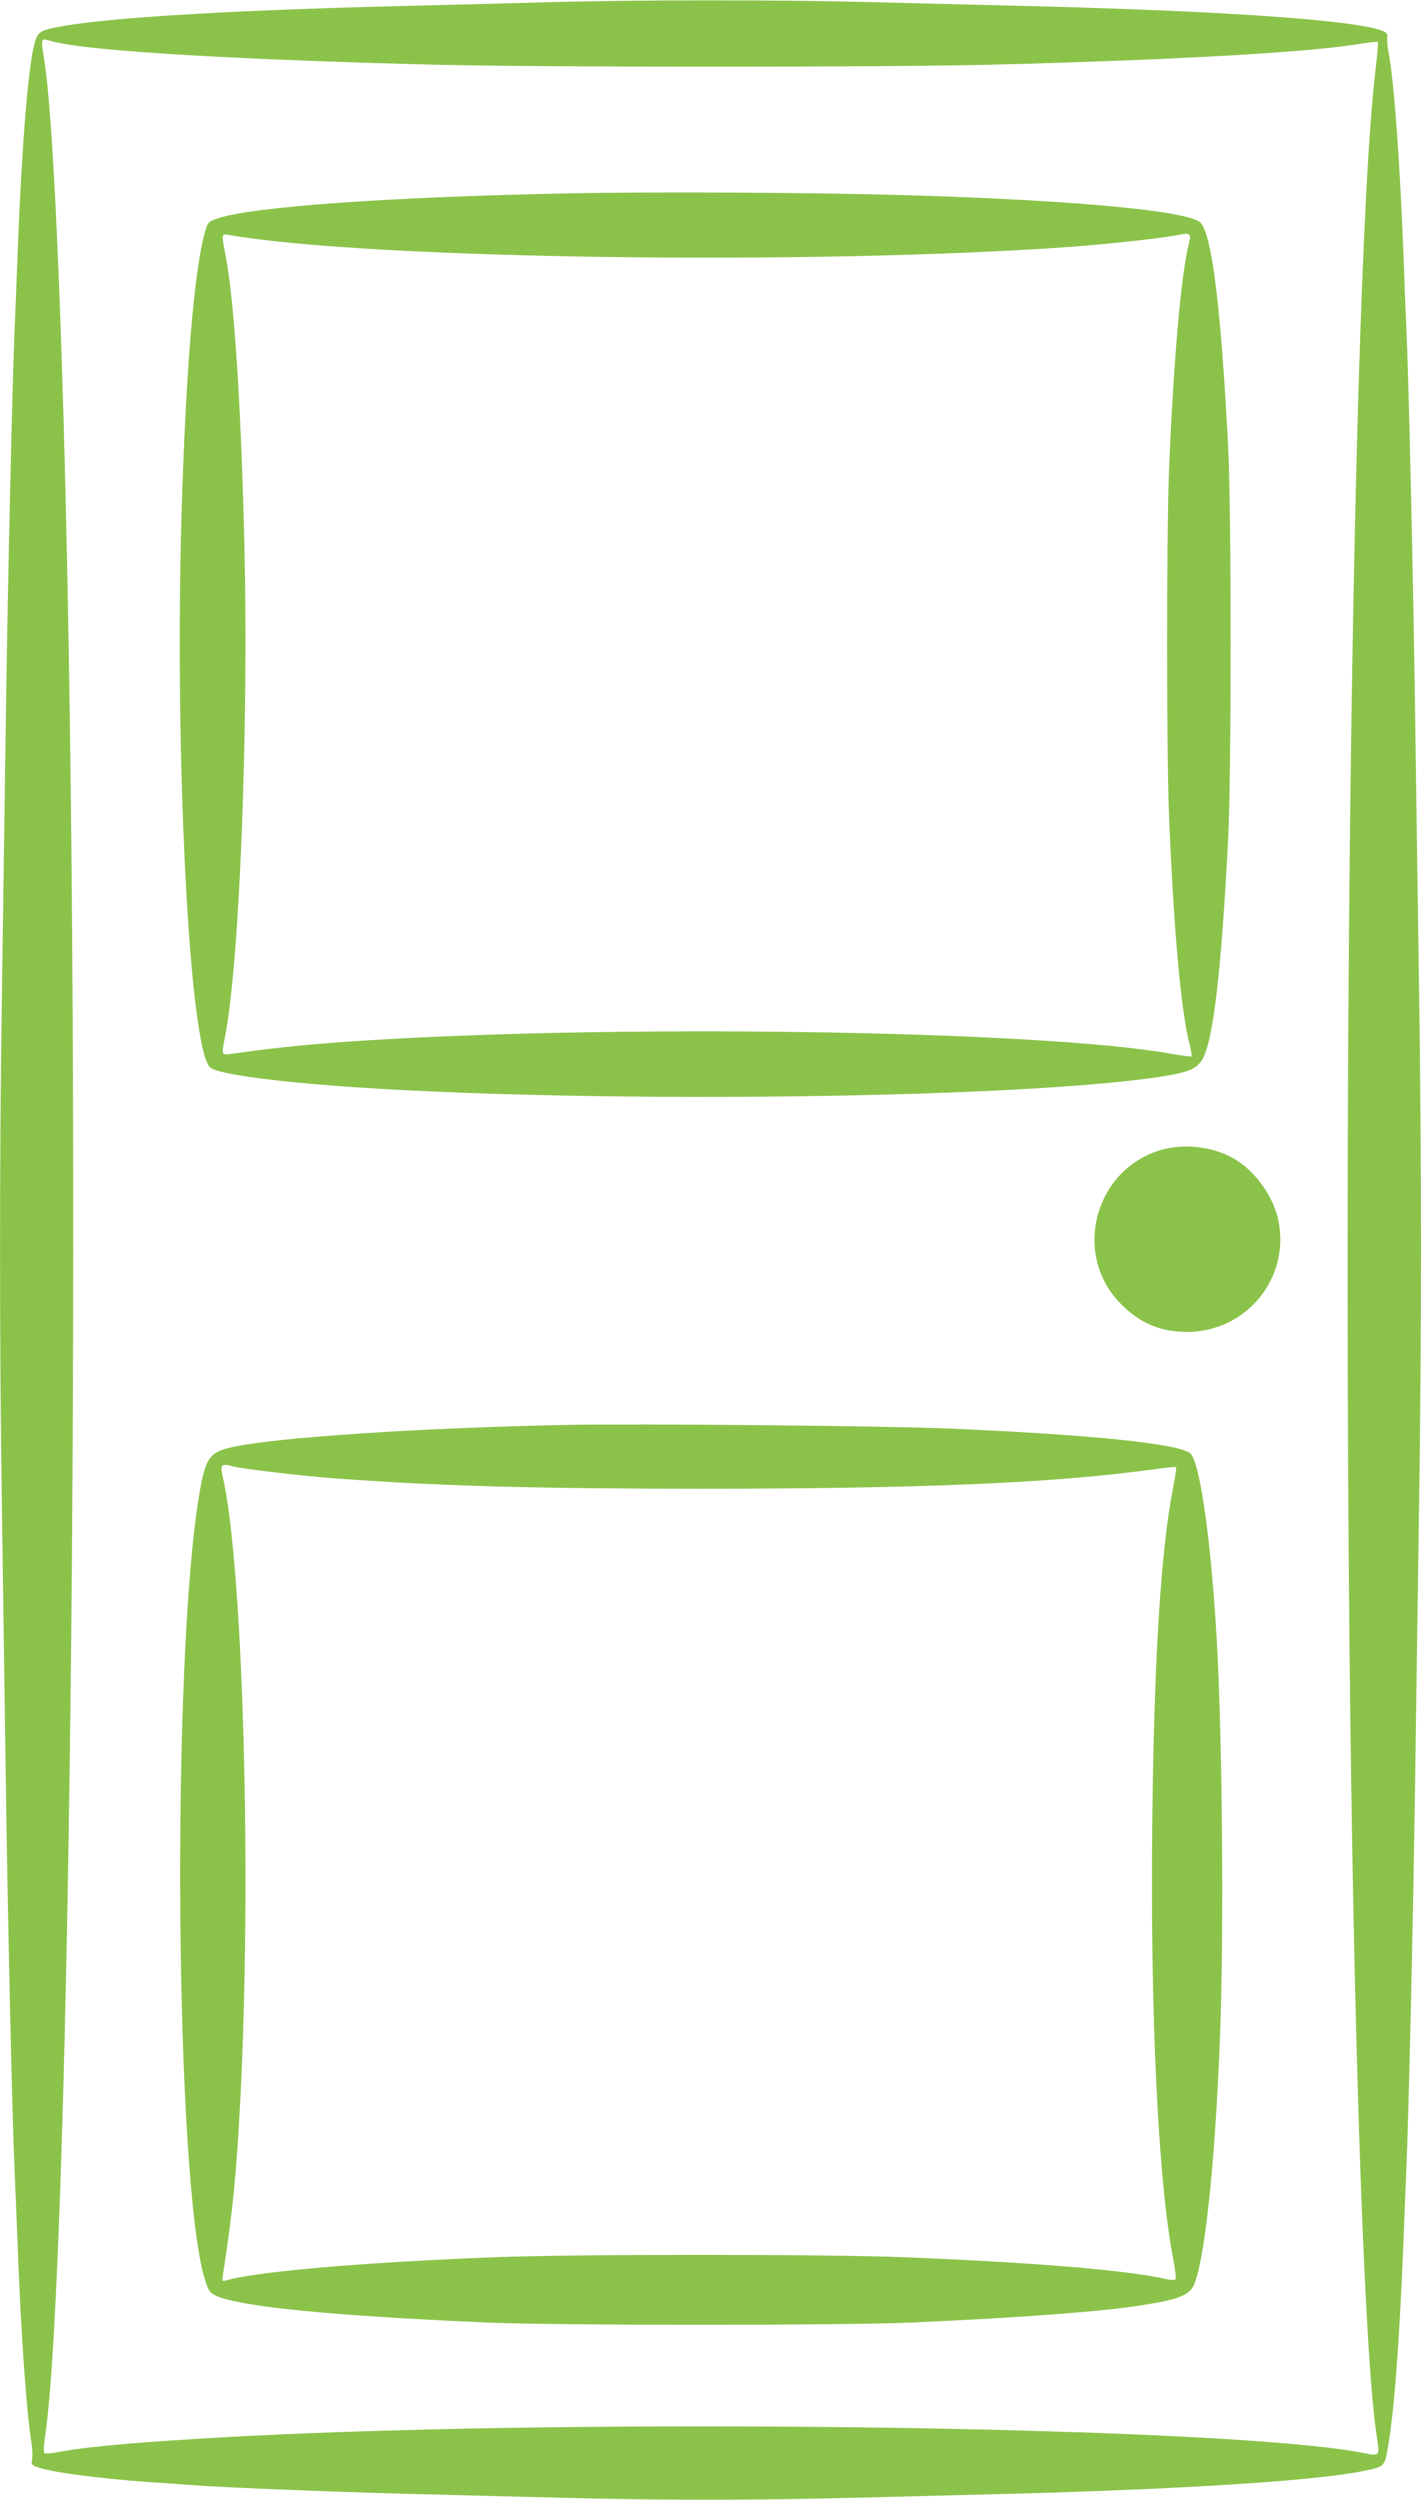
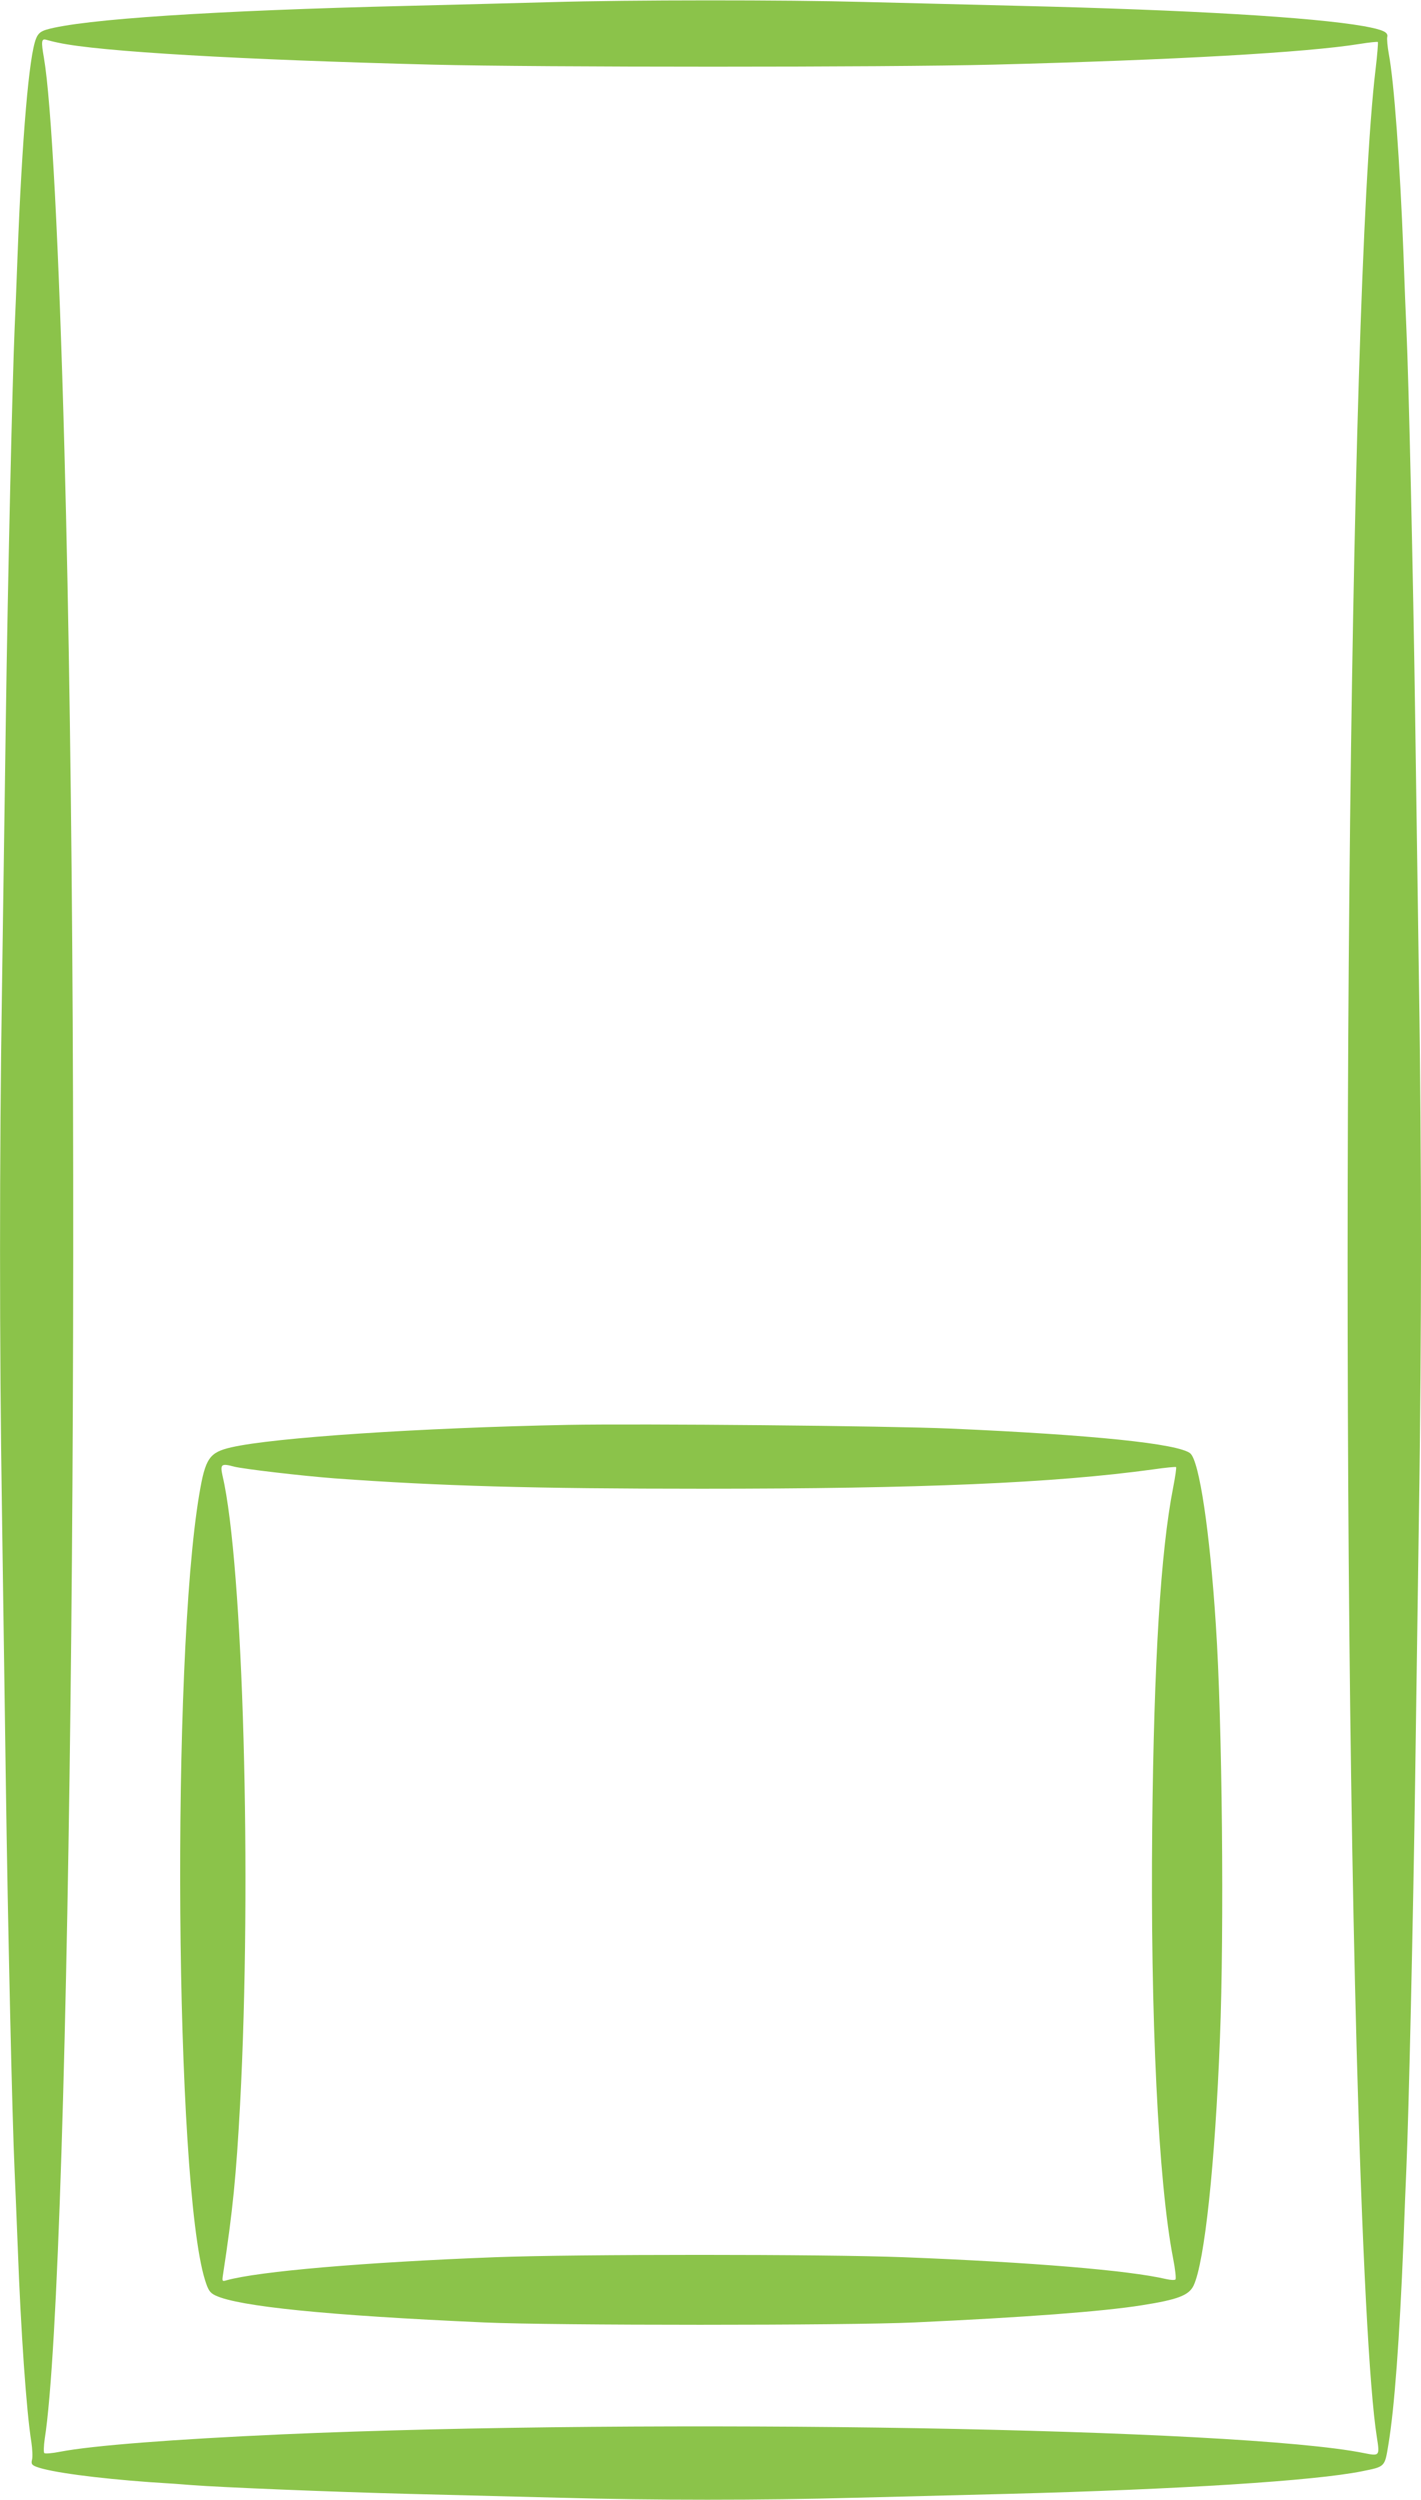
<svg xmlns="http://www.w3.org/2000/svg" version="1.0" width="728pt" height="1280pt" viewBox="0 0 728 1280" preserveAspectRatio="xMidYMid meet">
  <g transform="translate(0,1280) scale(0.1,-0.1)" fill="#8bc34a" stroke="none">
    <path d="M2820 12789 c-151 -4 -480 -13 -730 -19 -994 -24 -1668 -68 -1853 -122 -29 -9 -42 -20 -52 -45 -36 -85 -72 -508 -95 -1108 -5 -143 -12 -312 -15 -375 -11 -249 -35 -1283 -45 -1995 -6 -412 -15 -1042 -20 -1400 -13 -828 -13 -1832 0 -2660 5 -357 14 -987 20 -1400 10 -712 33 -1736 45 -1985 3 -63 10 -239 16 -390 16 -429 44 -837 70 -997 5 -35 7 -74 3 -88 -5 -21 -1 -27 22 -36 73 -28 309 -59 584 -79 85 -5 182 -12 215 -15 139 -11 720 -35 1115 -45 234 -6 587 -15 785 -20 458 -13 1019 -13 1485 0 201 5 554 14 785 20 887 23 1581 67 1823 116 119 24 116 21 135 137 31 185 57 541 77 1032 5 143 12 314 15 380 12 268 35 1285 45 1990 6 413 15 1043 20 1400 6 358 10 954 10 1325 0 371 -4 968 -10 1325 -5 358 -14 988 -20 1400 -10 711 -33 1735 -45 1985 -3 63 -10 237 -15 385 -18 463 -48 878 -75 1019 -7 38 -10 77 -8 86 7 25 -22 38 -120 56 -263 46 -891 83 -1762 104 -242 6 -602 15 -800 20 -404 11 -1190 11 -1605 -1z m-2520 -208 c208 -45 931 -87 1915 -112 552 -14 2323 -14 2875 0 933 24 1602 62 1876 106 49 8 90 12 93 10 2 -3 -3 -67 -12 -142 -136 -1137 -189 -6704 -97 -10128 28 -1036 65 -1751 104 -1996 15 -95 14 -96 -66 -80 -631 128 -3631 180 -5543 96 -553 -25 -971 -57 -1137 -89 -40 -8 -77 -11 -81 -7 -4 4 -3 37 2 72 135 856 194 6740 101 10184 -28 1049 -67 1788 -105 2009 -15 85 -13 100 13 92 10 -3 37 -10 62 -15z" />
-     <path d="M2920 11810 c-917 -18 -1625 -68 -1804 -128 -47 -16 -51 -20 -64 -62 -57 -197 -100 -711 -122 -1455 -36 -1244 40 -2724 145 -2829 21 -21 127 -43 316 -65 1028 -123 3669 -115 4544 14 145 22 191 39 221 84 58 89 100 435 136 1136 17 329 17 1672 0 2005 -36 709 -83 1091 -142 1150 -59 59 -623 113 -1455 139 -464 15 -1318 20 -1775 11z m3171 -256 c-40 -157 -79 -601 -102 -1164 -13 -342 -13 -1429 0 -1765 24 -588 62 -1009 106 -1175 8 -30 12 -56 9 -59 -2 -2 -46 3 -97 12 -672 123 -2934 156 -4257 61 -186 -13 -391 -35 -562 -60 -56 -8 -54 -13 -33 100 73 383 119 1571 97 2508 -17 720 -52 1249 -97 1484 -21 110 -22 108 23 100 713 -123 2991 -155 4307 -60 204 15 490 47 564 63 47 10 55 2 42 -45z" />
-     <path d="M5965 6916 c-349 -87 -477 -527 -229 -786 98 -103 206 -150 345 -150 304 0 530 275 468 572 -26 126 -124 260 -236 320 -100 55 -236 72 -348 44z" />
    <path d="M2910 5504 c-759 -15 -1508 -65 -1725 -115 -113 -26 -133 -56 -164 -240 -144 -849 -125 -3524 29 -4023 17 -54 25 -66 54 -80 119 -56 569 -102 1376 -138 361 -16 1855 -16 2205 0 566 26 964 56 1165 88 185 29 241 51 265 101 56 118 110 620 135 1267 22 553 12 1620 -21 2116 -31 481 -85 839 -131 878 -61 50 -500 95 -1228 127 -323 14 -1590 26 -1960 19z m-1710 -214 c48 -12 344 -47 515 -60 534 -39 1021 -53 1880 -53 1125 0 1804 29 2313 99 62 9 115 14 117 12 3 -2 -4 -50 -15 -106 -64 -328 -98 -886 -107 -1737 -10 -969 31 -1818 107 -2209 11 -55 16 -104 12 -108 -4 -4 -25 -3 -47 2 -192 45 -686 86 -1345 112 -407 16 -1681 16 -2095 0 -671 -26 -1208 -72 -1374 -118 -23 -7 -24 -6 -18 32 50 327 67 503 87 869 61 1151 16 2767 -90 3219 -13 59 -6 64 60 46z" />
  </g>
</svg>